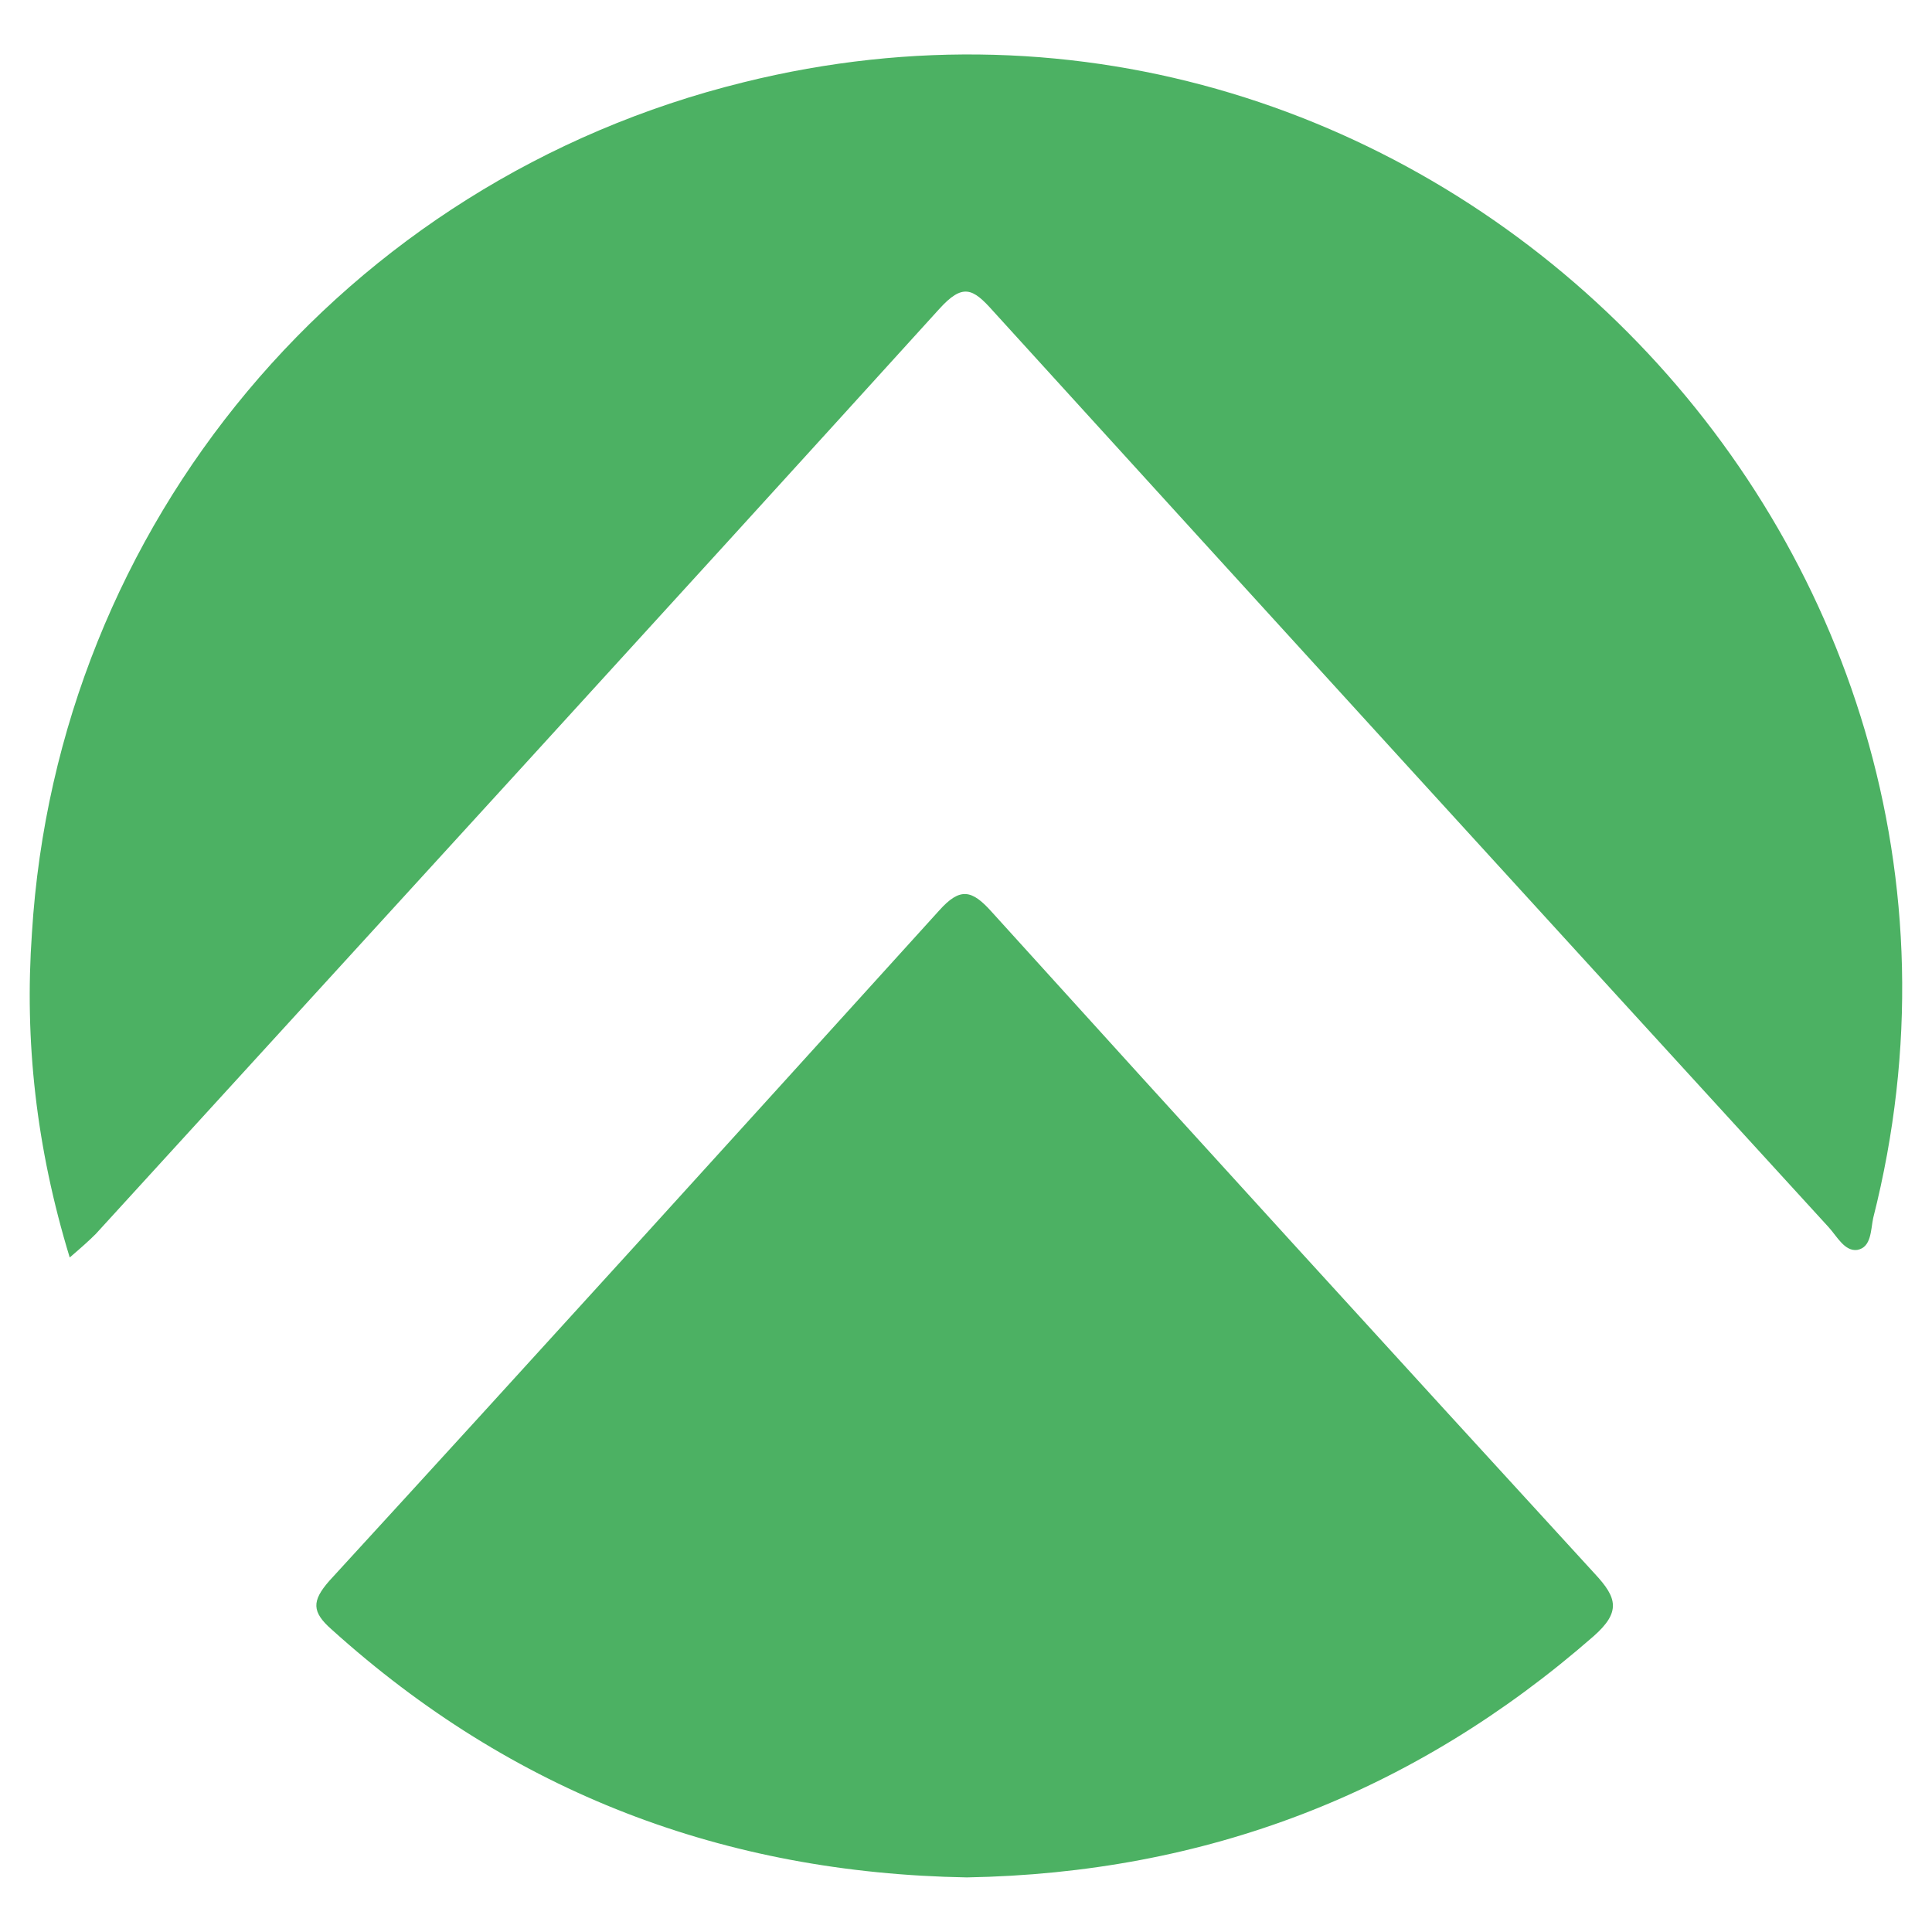
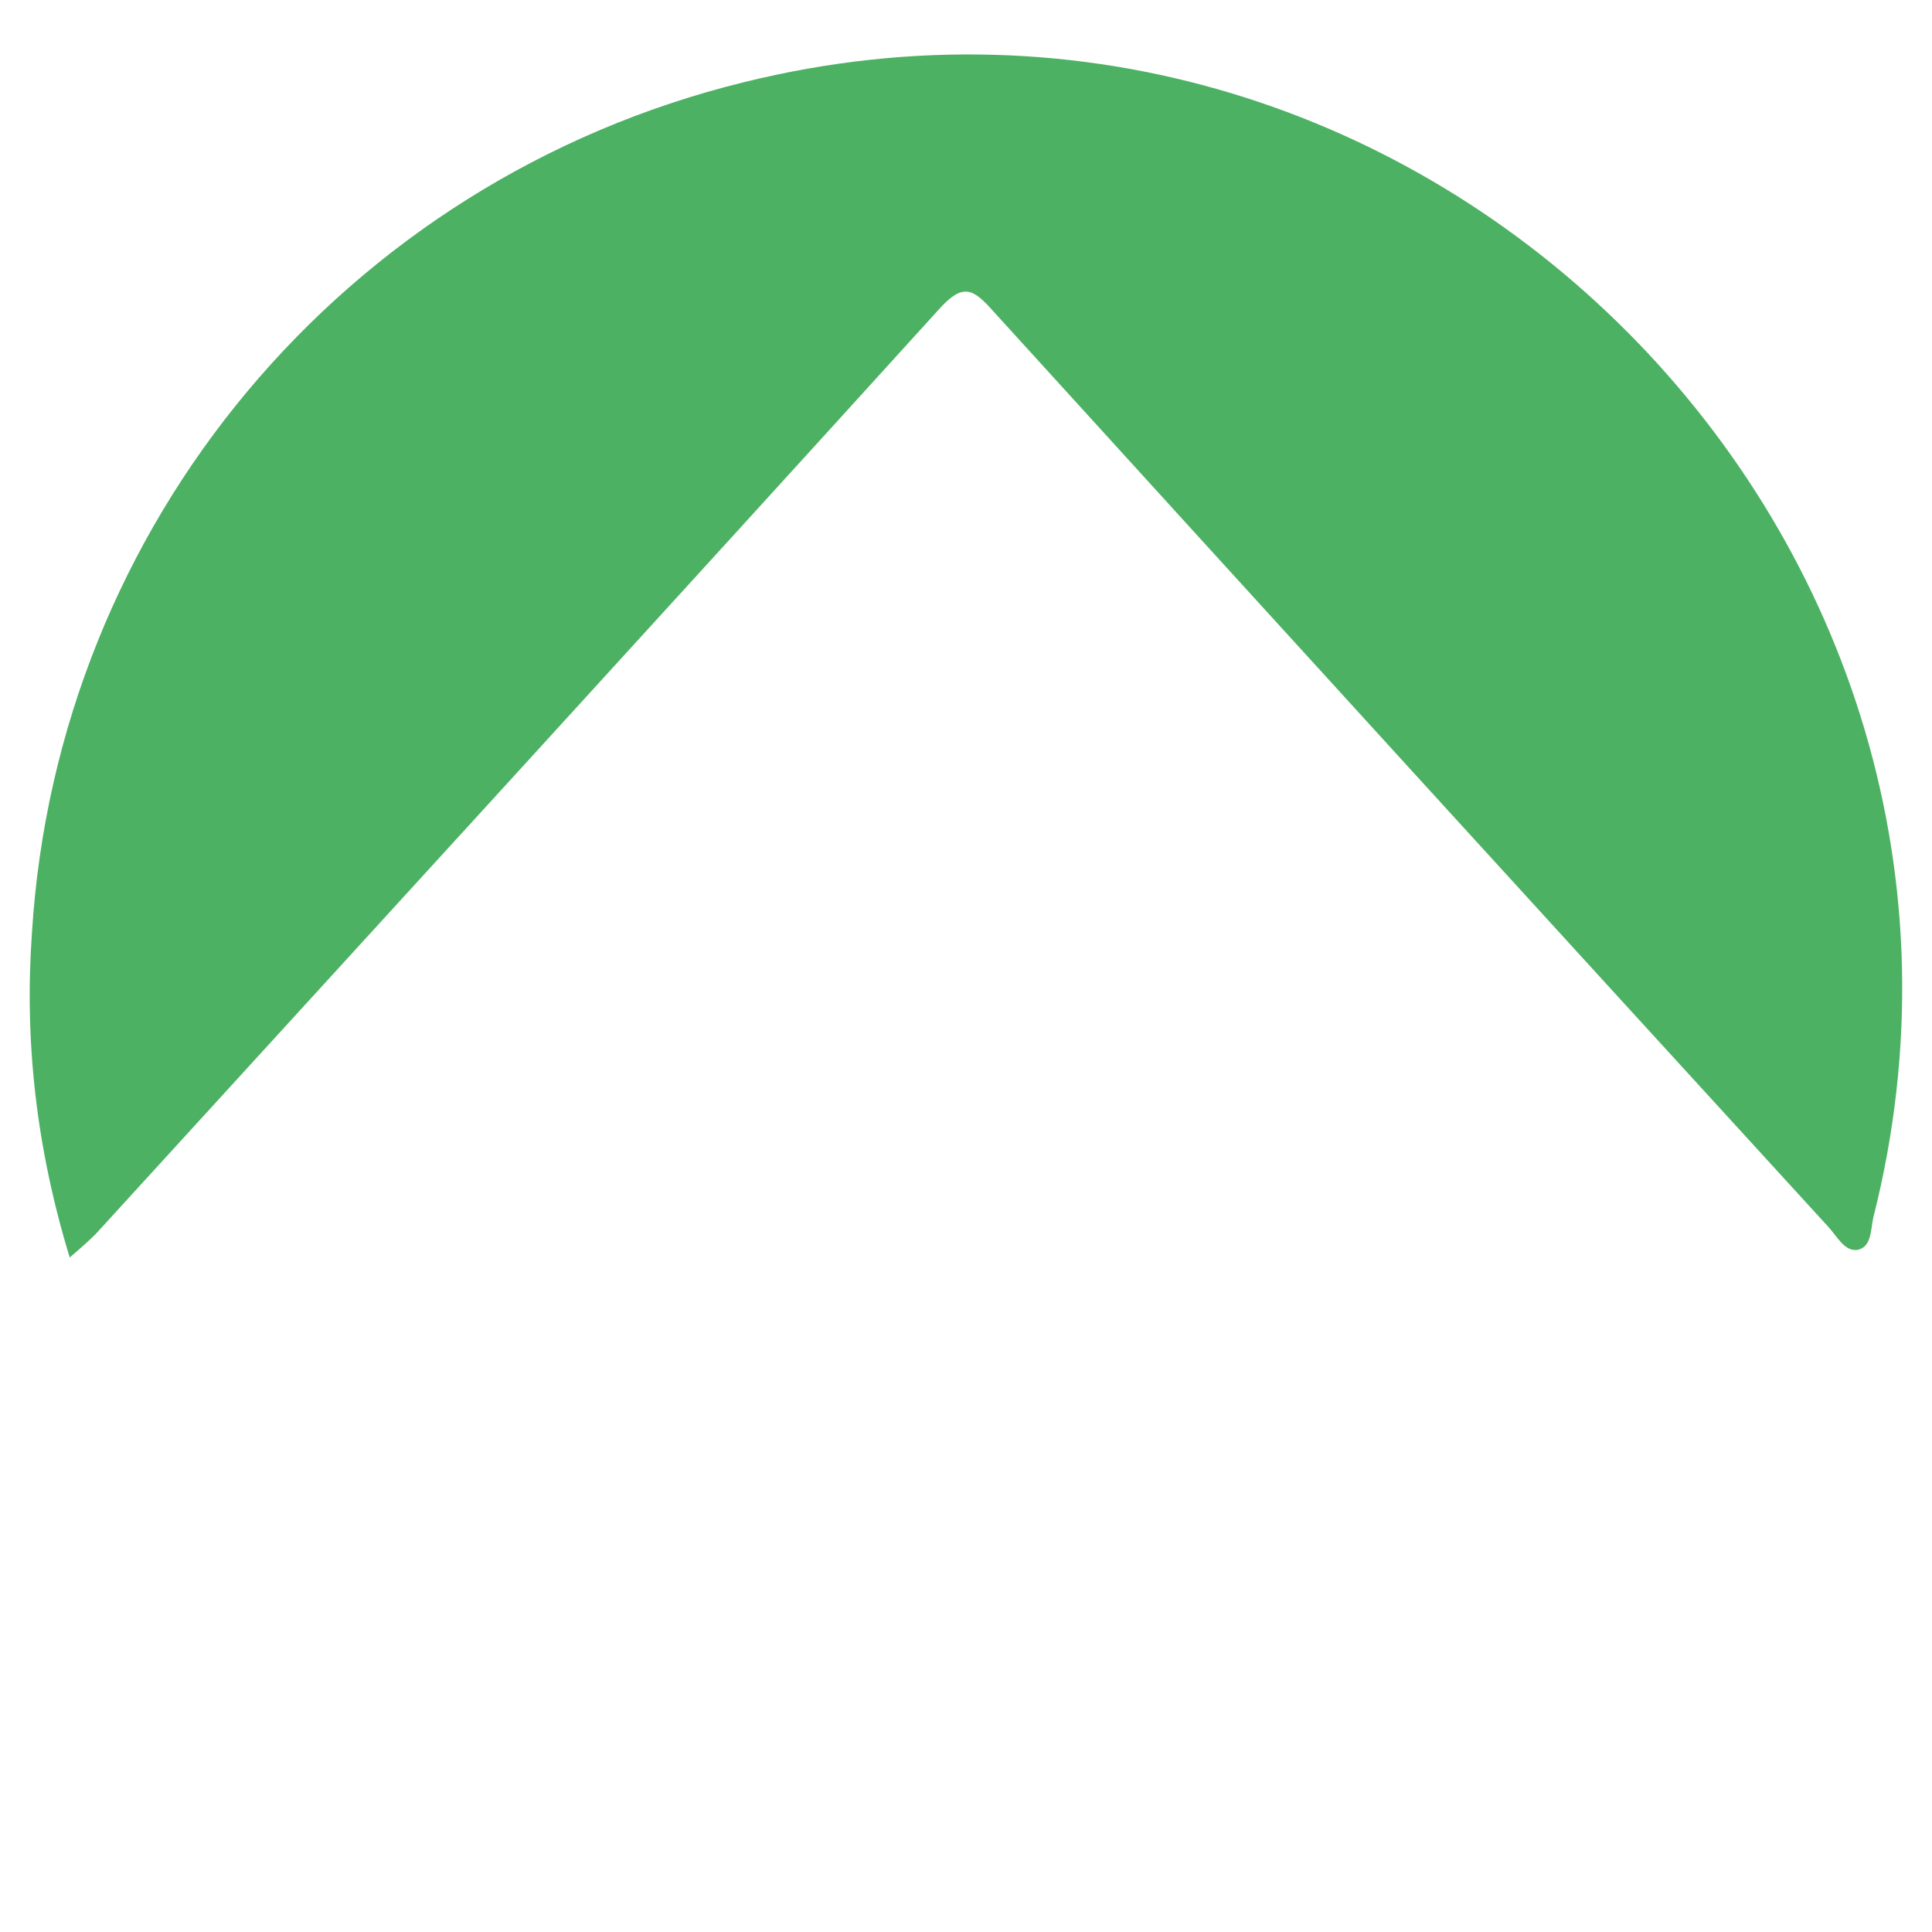
<svg xmlns="http://www.w3.org/2000/svg" version="1.1" id="Layer_1" x="0px" y="0px" viewBox="0 0 23 23" style="enable-background:new 0 0 23 23;" xml:space="preserve">
  <style type="text/css">
	.st0{fill:#4CB163;}
</style>
  <g>
    <path class="st0" d="M0.83,14.97c-0.4-1.31-0.54-2.58-0.45-3.86C0.68,6.24,4.1,2.15,8.85,0.98C16.94-1.03,24.35,6.42,22.3,14.5   c-0.03,0.14-0.02,0.35-0.19,0.38c-0.15,0.02-0.24-0.16-0.34-0.27c-3.32-3.63-6.64-7.27-9.95-10.91c-0.24-0.27-0.36-0.33-0.64-0.02   C7.85,7.35,4.49,11.02,1.14,14.69C1.06,14.77,0.97,14.85,0.83,14.97z" />
-     <path class="st0" d="M11.51,22.35C8.62,22.3,6.1,21.34,3.95,19.4c-0.24-0.21-0.24-0.34-0.03-0.58c2.43-2.65,4.85-5.32,7.26-7.98   c0.25-0.28,0.39-0.25,0.63,0.02c2.38,2.63,4.78,5.26,7.18,7.88c0.26,0.28,0.31,0.45-0.02,0.74C16.83,21.35,14.35,22.3,11.51,22.35z   " />
  </g>
</svg>